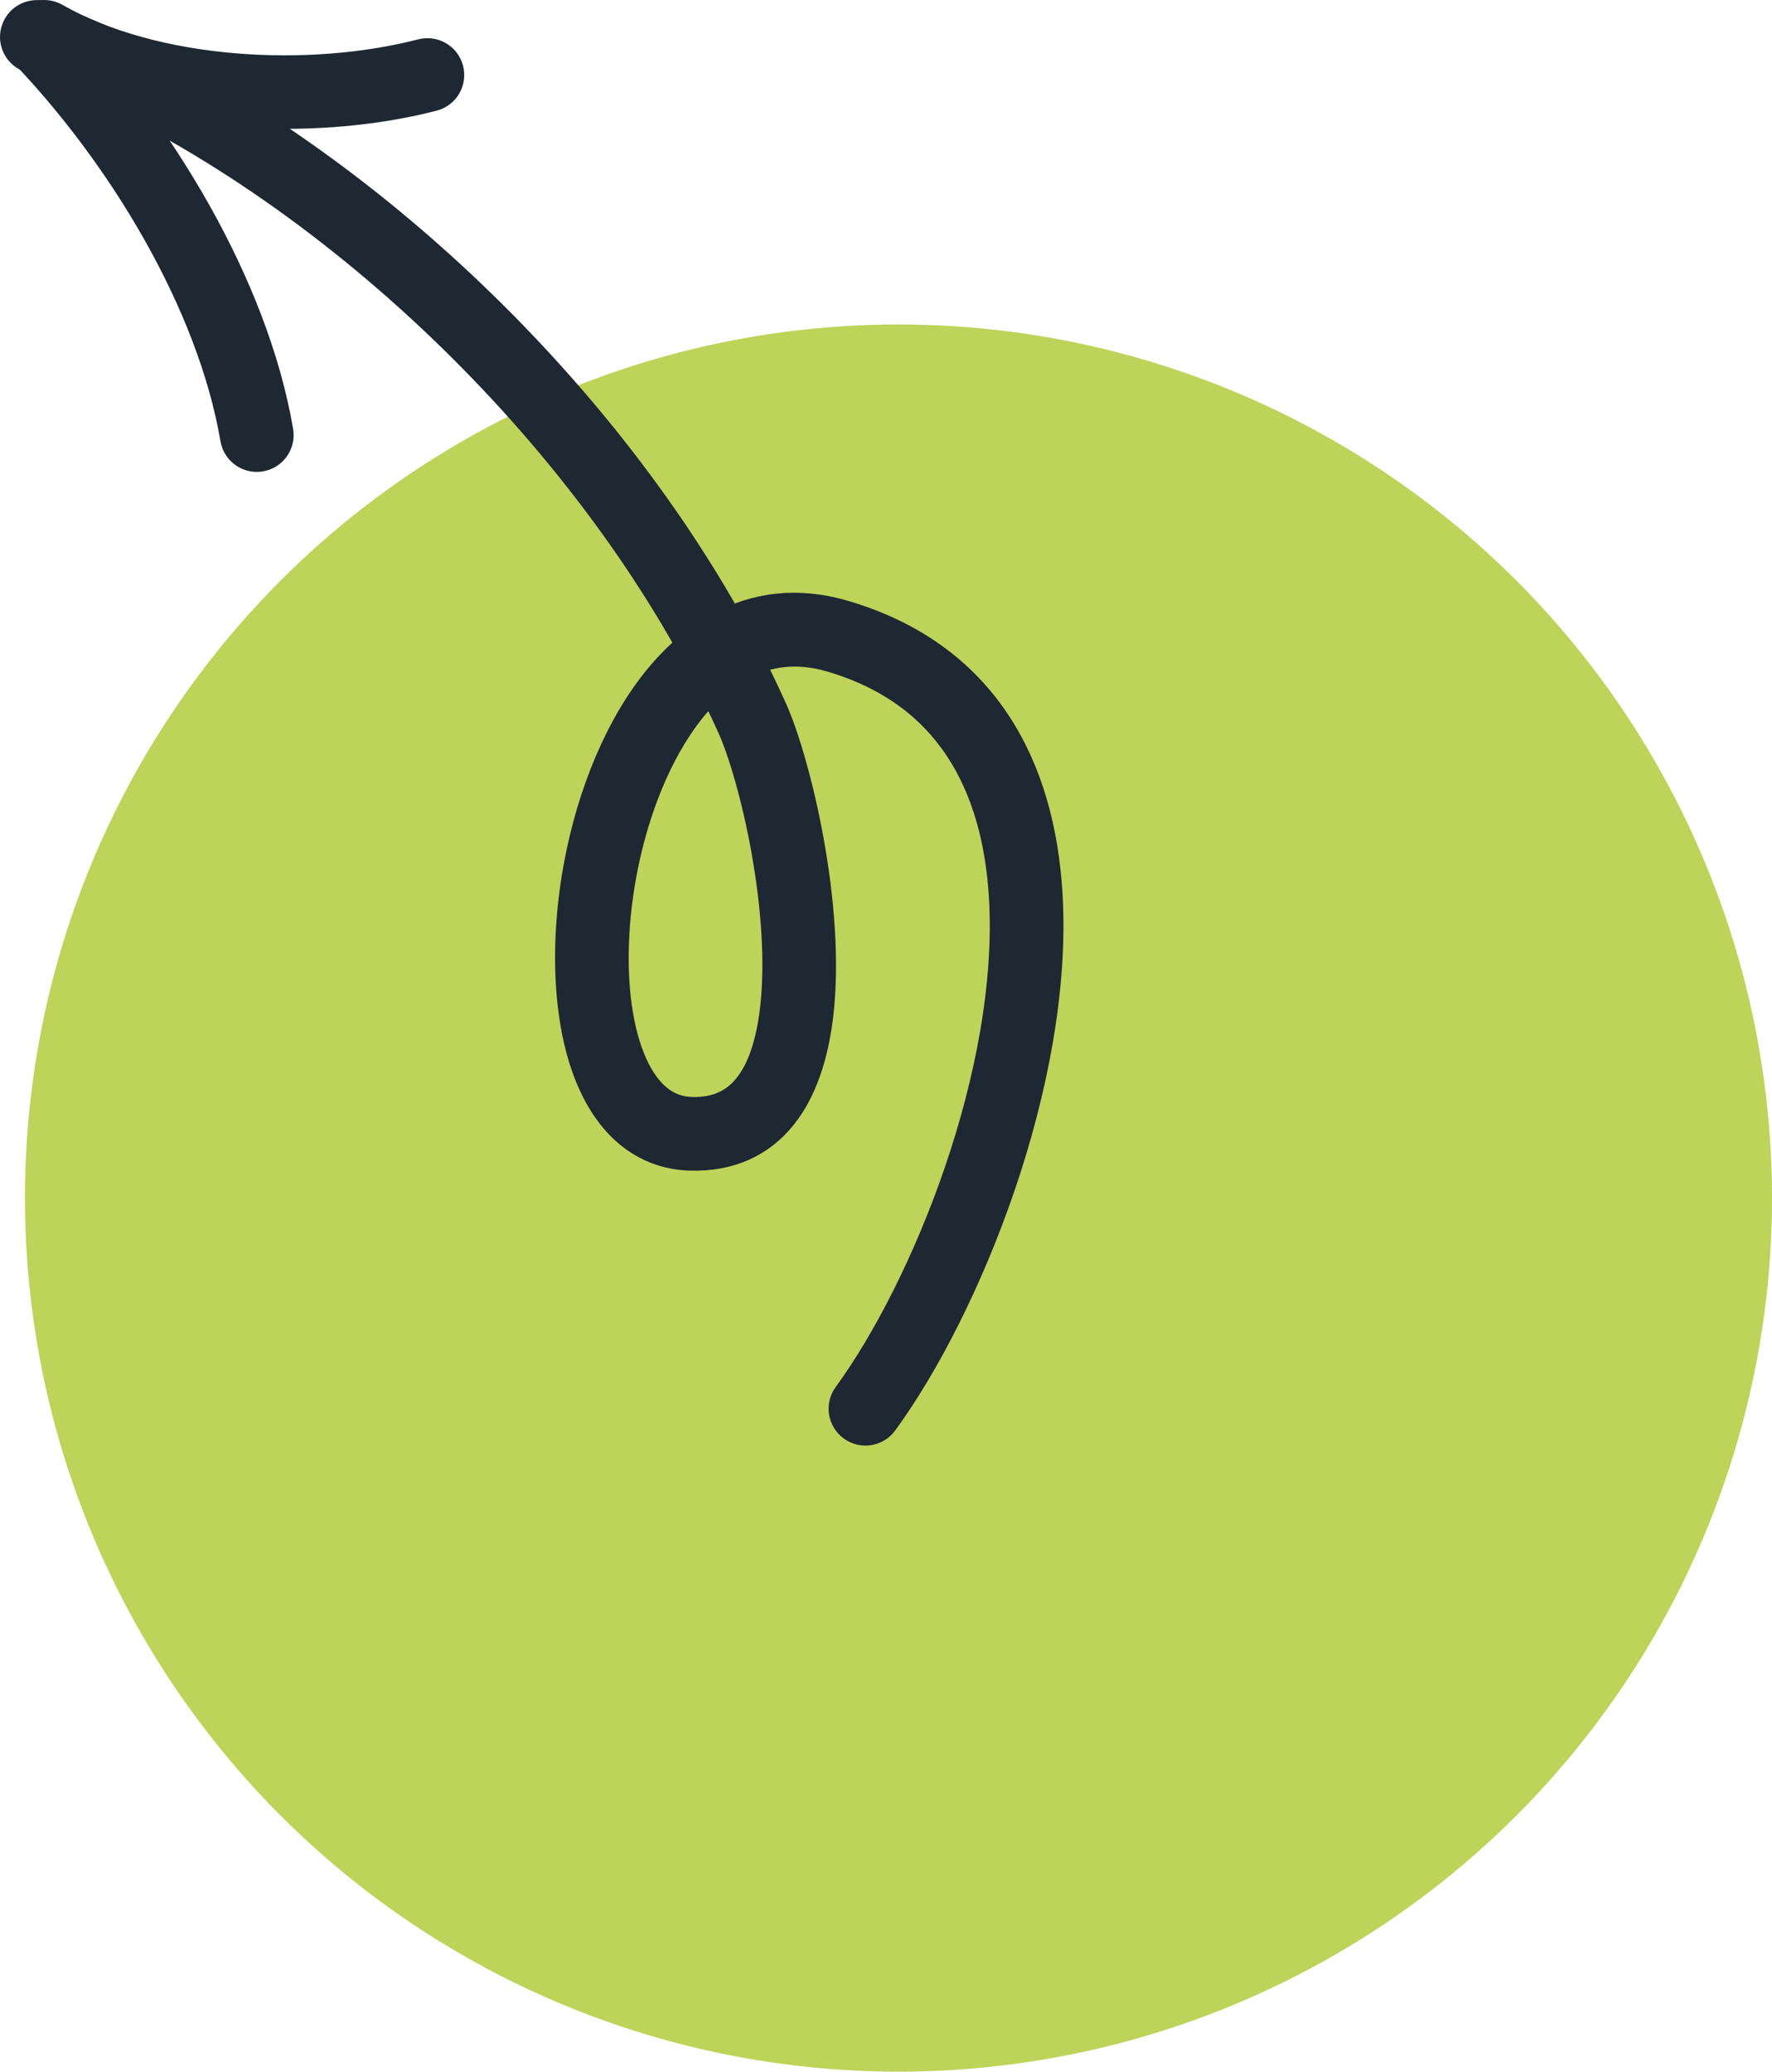
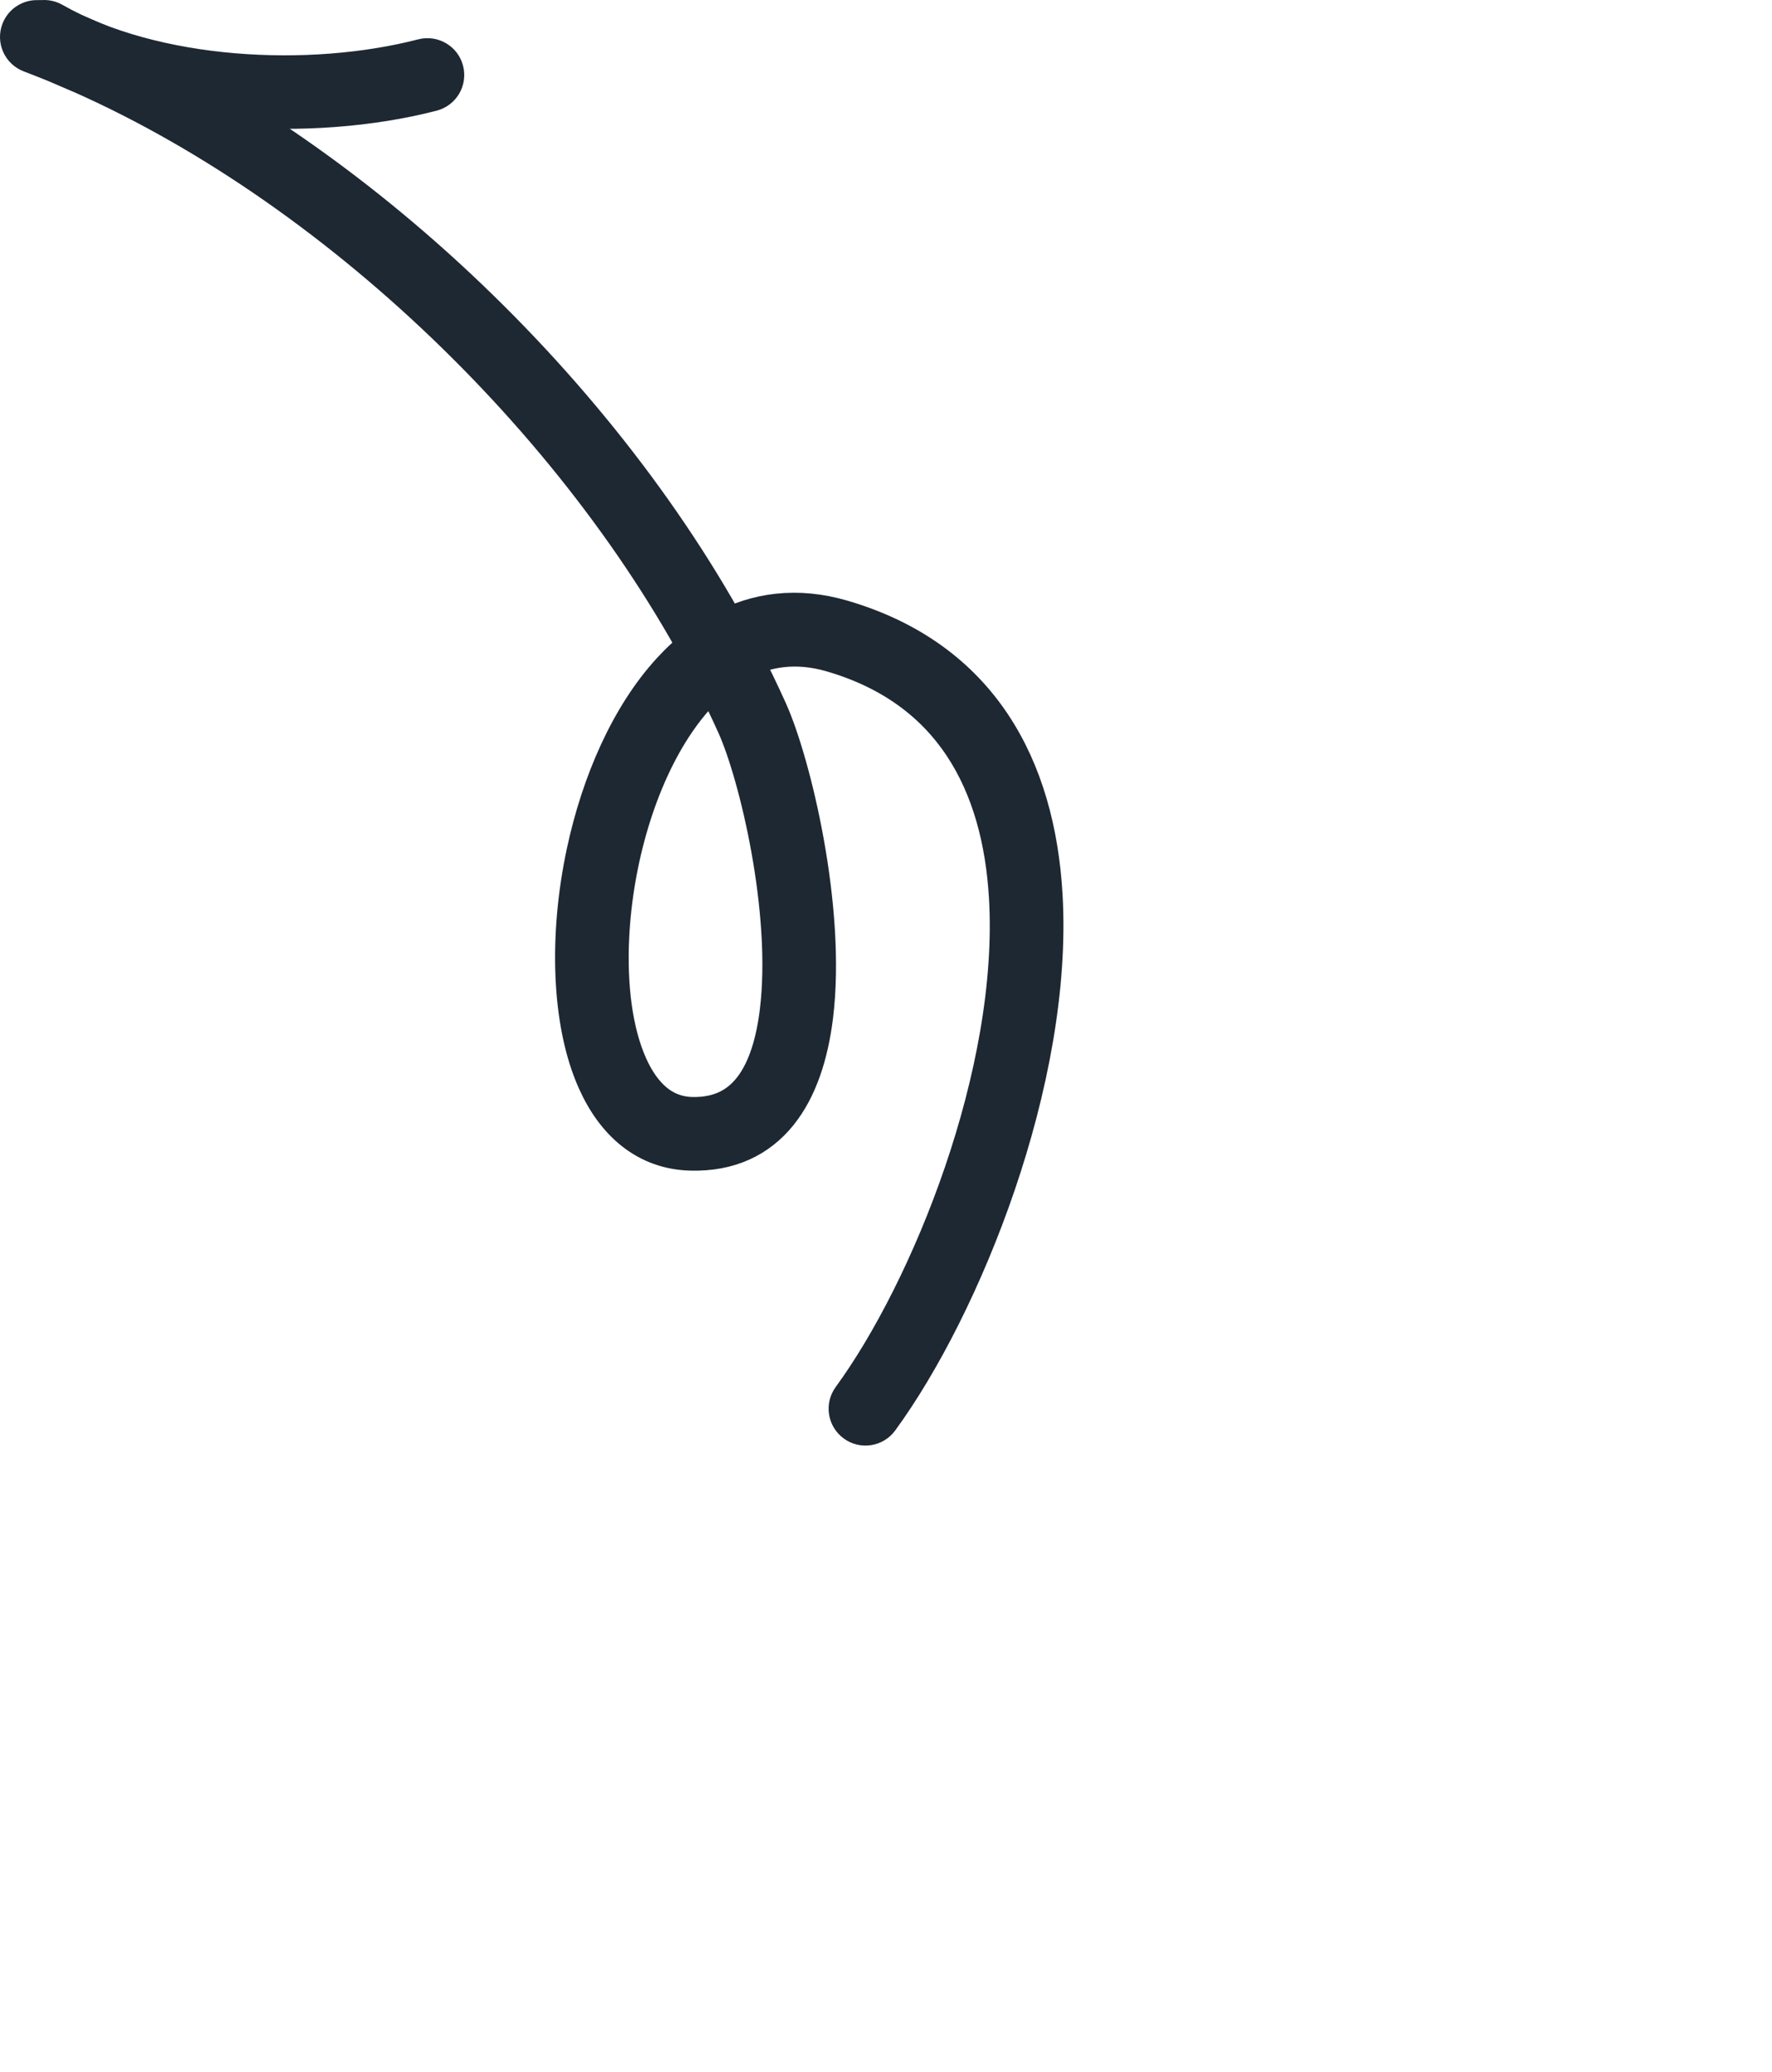
<svg xmlns="http://www.w3.org/2000/svg" width="71" height="83" viewBox="0 0 71 83" fill="none">
-   <circle cx="36" cy="48" r="35" fill="#BED359" />
-   <path fill-rule="evenodd" clip-rule="evenodd" d="M29.022 25.471C30.37 24.735 31.929 24.514 33.678 25.026C39.09 26.61 41.279 30.848 41.575 35.871C42.006 43.207 38.339 52.235 35.061 56.721C34.906 56.934 34.608 56.98 34.397 56.825C34.184 56.67 34.137 56.372 34.292 56.159C37.474 51.804 41.043 43.046 40.624 35.927C40.353 31.314 38.381 27.394 33.41 25.94C31.931 25.507 30.616 25.698 29.475 26.317C29.868 27.069 30.234 27.822 30.573 28.576C31.508 30.655 32.906 36.43 32.384 40.677C32.009 43.723 30.65 45.98 27.68 45.901C26.029 45.857 24.834 44.828 24.104 43.191C23.098 40.942 22.985 37.496 23.693 34.194C24.282 31.445 25.435 28.8 27.072 27.026C27.432 26.636 27.814 26.287 28.219 25.986C22.572 15.657 12.081 5.999 1.308 1.926C1.062 1.832 0.937 1.558 1.031 1.312C1.124 1.065 1.399 0.942 1.644 1.034C12.593 5.175 23.258 14.974 29.022 25.471ZM28.675 26.84C29.042 27.548 29.386 28.257 29.704 28.966C30.6 30.959 31.938 36.492 31.438 40.56C31.132 43.057 30.139 45.014 27.705 44.949C26.427 44.915 25.54 44.07 24.973 42.803C24.35 41.41 24.112 39.522 24.212 37.509C24.363 34.454 25.297 31.111 26.922 28.745C27.436 27.995 28.021 27.345 28.675 26.84Z" fill="#1E2833" stroke="#1E2833" stroke-width="2" />
-   <path fill-rule="evenodd" clip-rule="evenodd" d="M9.82 17.512C8.862 11.913 5.202 5.951 1.257 1.822C1.075 1.632 1.083 1.331 1.272 1.149C1.462 0.968 1.764 0.974 1.945 1.164C6.014 5.421 9.77 11.579 10.759 17.351C10.803 17.61 10.629 17.856 10.37 17.9C10.111 17.945 9.865 17.771 9.82 17.512Z" fill="#1E2833" stroke="#1E2833" stroke-width="2" />
+   <path fill-rule="evenodd" clip-rule="evenodd" d="M29.022 25.471C30.37 24.735 31.929 24.514 33.678 25.026C39.09 26.61 41.279 30.848 41.575 35.871C42.006 43.207 38.339 52.235 35.061 56.721C34.906 56.934 34.608 56.98 34.397 56.825C34.184 56.67 34.137 56.372 34.292 56.159C37.474 51.804 41.043 43.046 40.624 35.927C40.353 31.314 38.381 27.394 33.41 25.94C31.931 25.507 30.616 25.698 29.475 26.317C29.868 27.069 30.234 27.822 30.573 28.576C31.508 30.655 32.906 36.43 32.384 40.677C32.009 43.723 30.65 45.98 27.68 45.901C26.029 45.857 24.834 44.828 24.104 43.191C23.098 40.942 22.985 37.496 23.693 34.194C24.282 31.445 25.435 28.8 27.072 27.026C27.432 26.636 27.814 26.287 28.219 25.986C22.572 15.657 12.081 5.999 1.308 1.926C1.062 1.832 0.937 1.558 1.031 1.312C1.124 1.065 1.399 0.942 1.644 1.034C12.593 5.175 23.258 14.974 29.022 25.471ZM28.675 26.84C29.042 27.548 29.386 28.257 29.704 28.966C30.6 30.959 31.938 36.492 31.438 40.56C31.132 43.057 30.139 45.014 27.705 44.949C26.427 44.915 25.54 44.07 24.973 42.803C24.35 41.41 24.112 39.522 24.212 37.509C24.363 34.454 25.297 31.111 26.922 28.745C27.436 27.995 28.021 27.345 28.675 26.84" fill="#1E2833" stroke="#1E2833" stroke-width="2" />
  <path fill-rule="evenodd" clip-rule="evenodd" d="M2.007 1.063C6.114 3.409 12.414 3.733 17.006 2.545C17.261 2.479 17.521 2.631 17.586 2.886C17.652 3.141 17.5 3.4 17.245 3.466C12.434 4.711 5.837 4.347 1.534 1.89C1.306 1.76 1.227 1.468 1.357 1.24C1.488 1.012 1.778 0.932 2.007 1.063Z" fill="#1E2833" stroke="#1E2833" stroke-width="2" />
</svg>